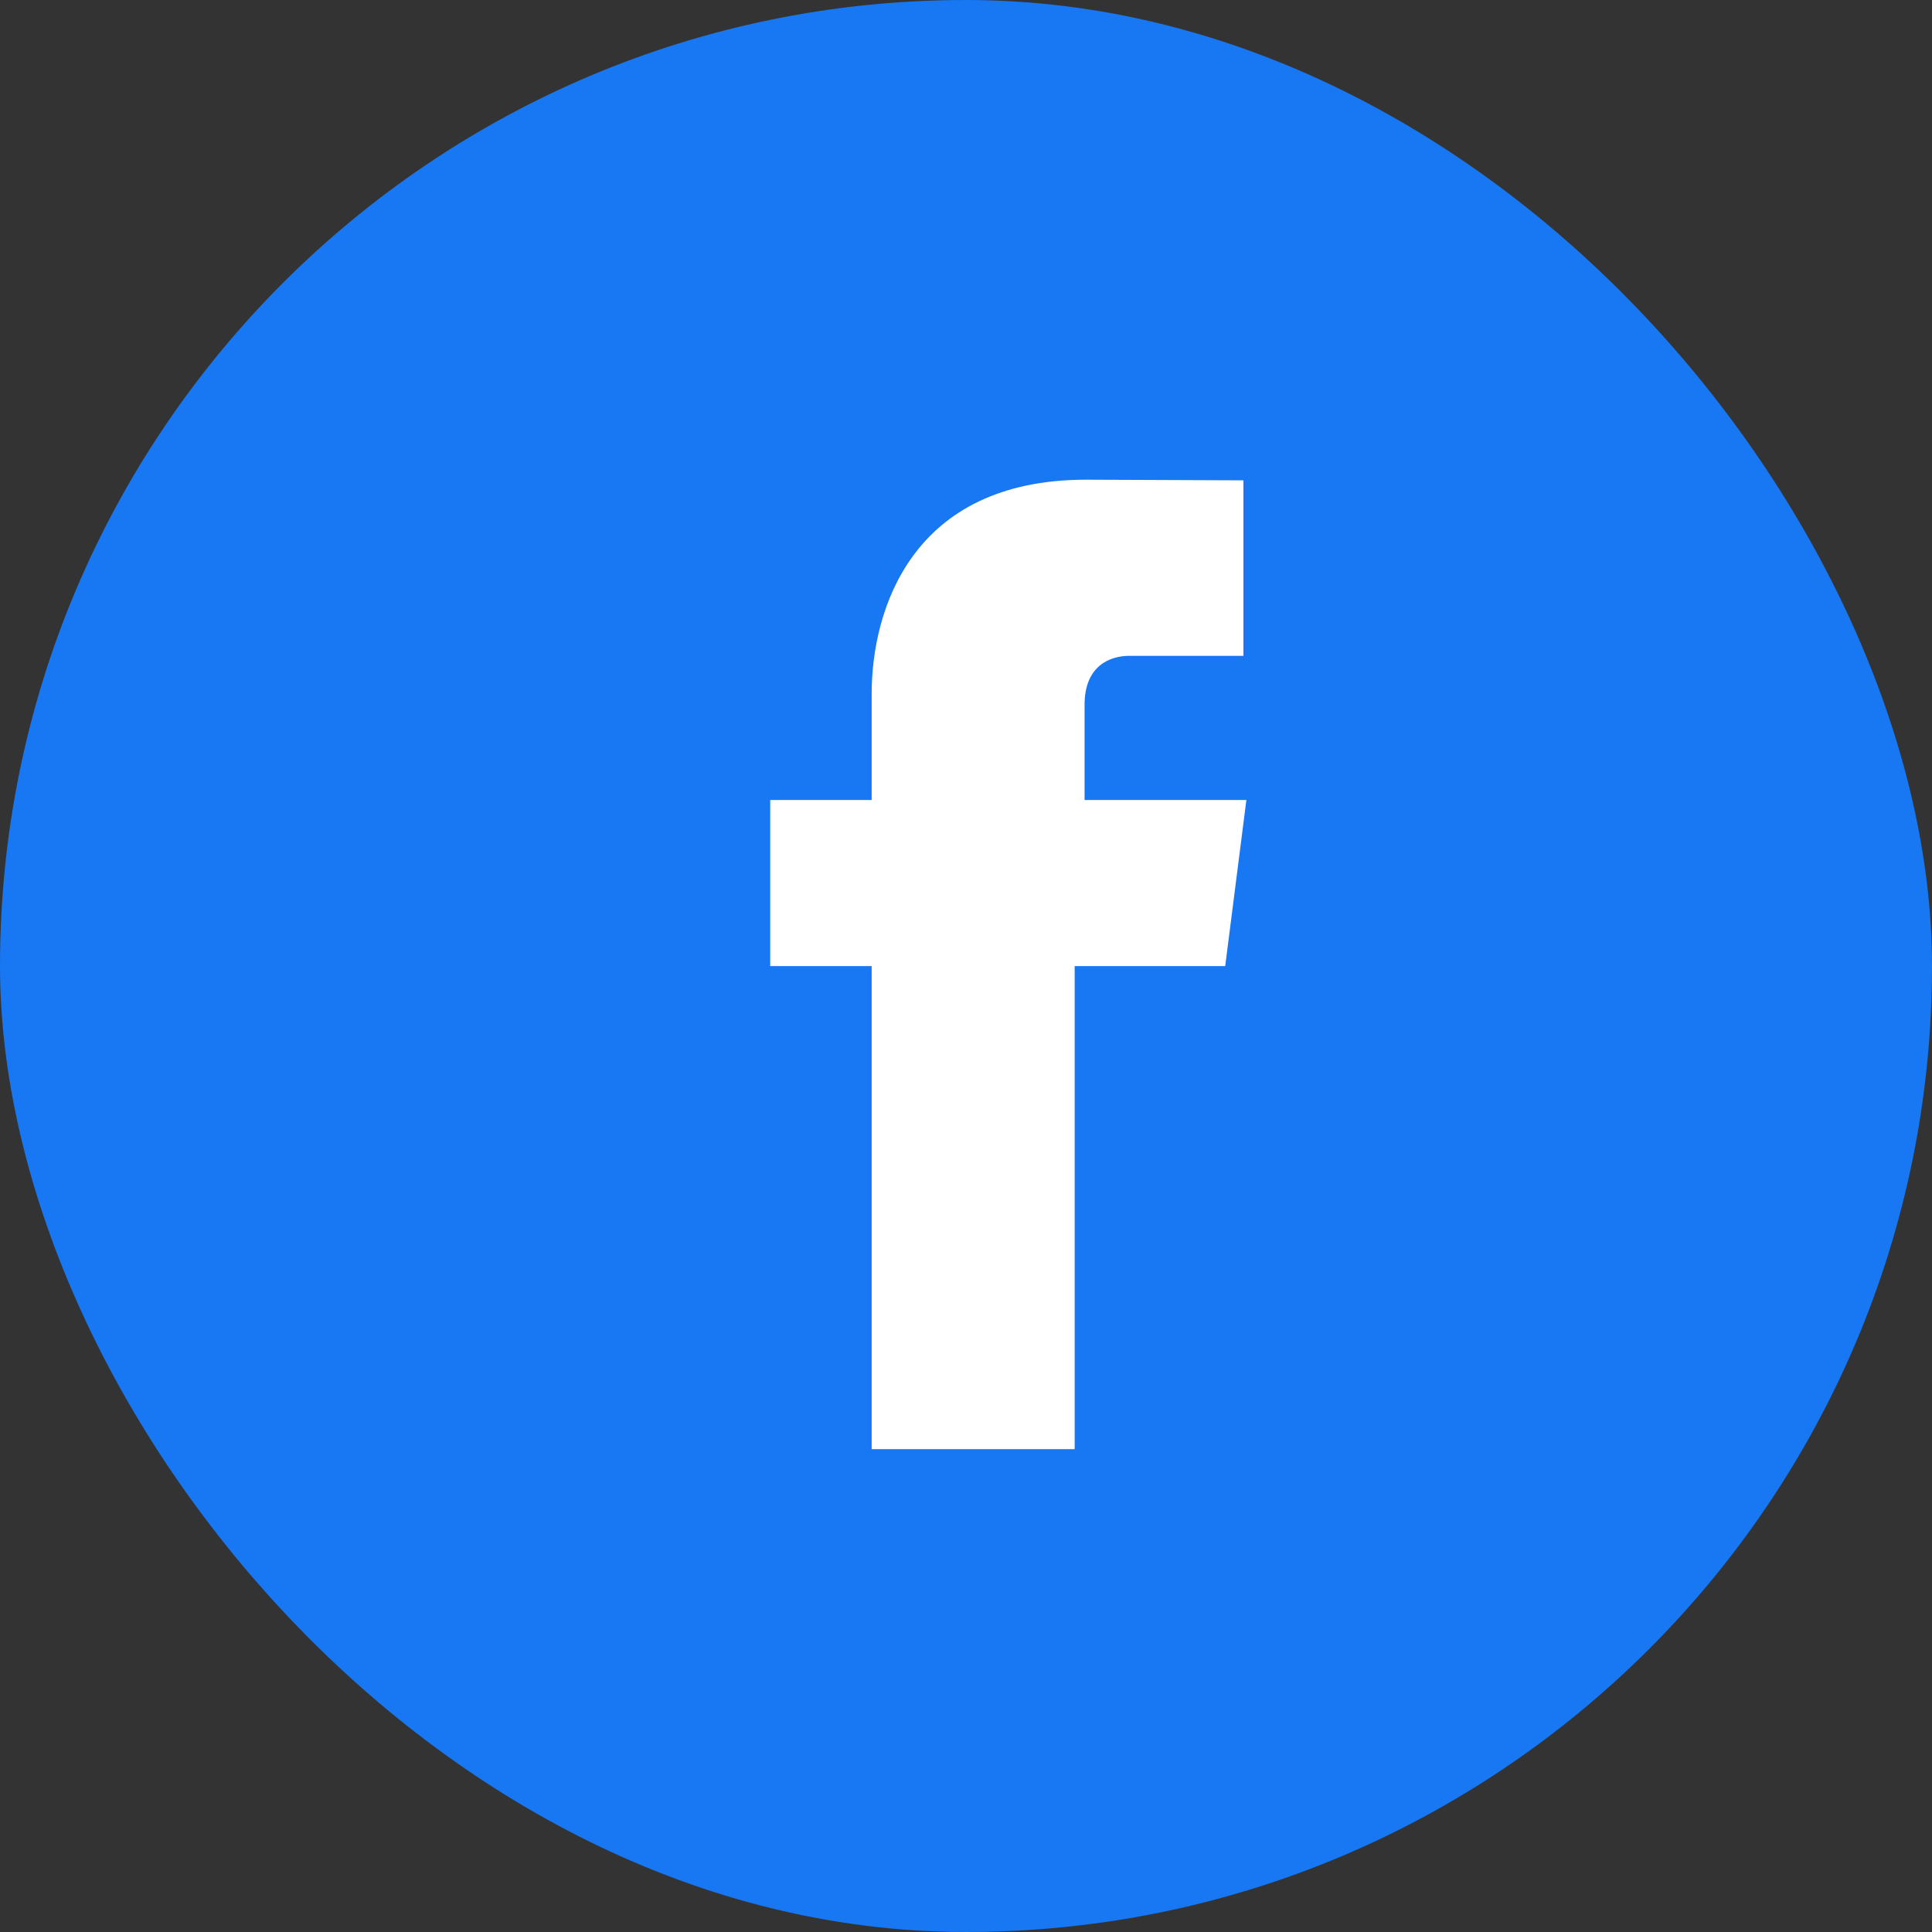
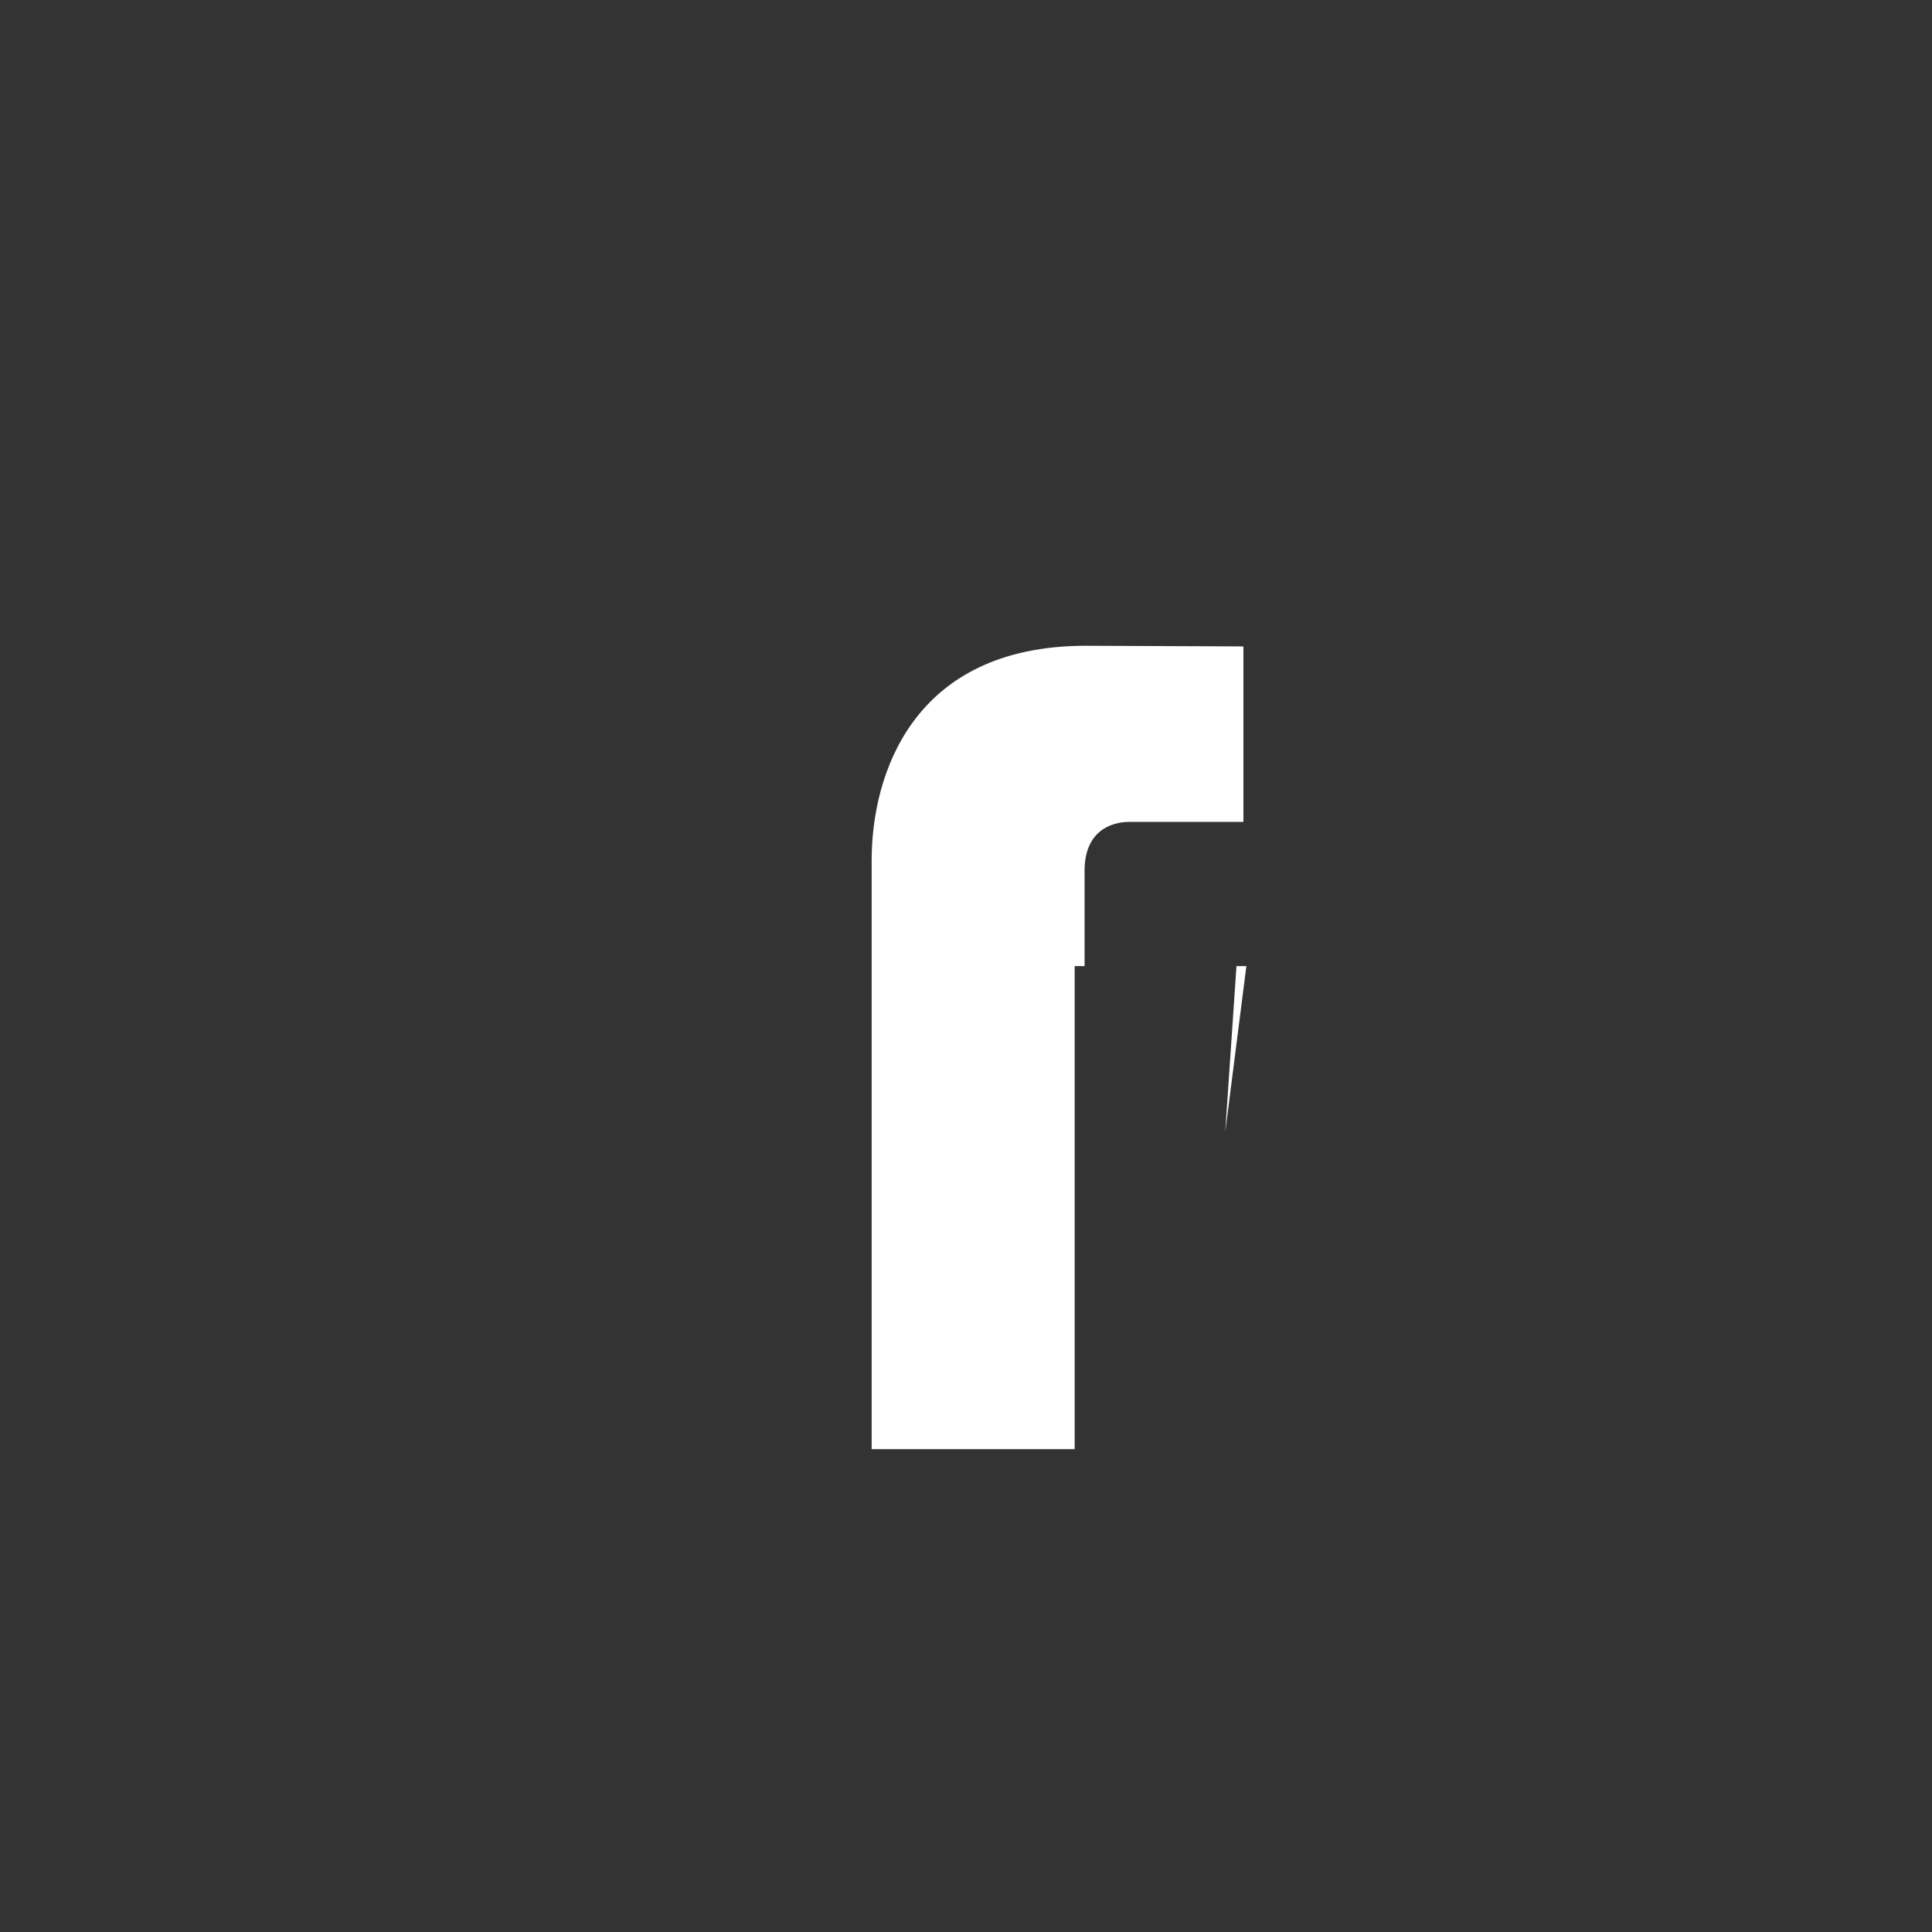
<svg xmlns="http://www.w3.org/2000/svg" width="24" height="24" viewBox="0 0 24 24" fill="none">
  <rect x="0" y="0" width="24" height="24" fill="#333333" stroke="none" />
-   <rect width="24" height="24" rx="12" fill="#1877F2" />
-   <path d="M15.36 12.001h-2.01v6.001h-2.522v-6.001h-1.26v-2.063h1.26v-1.317c0-1.04.494-2.662 2.662-2.662l1.956.008v2.18h-1.417c-.23 0-.556.115-.556.607v1.184h2.01l-.263 2.063z" fill="#fff" />
+   <path d="M15.36 12.001h-2.01v6.001h-2.522v-6.001h-1.26h1.26v-1.317c0-1.04.494-2.662 2.662-2.662l1.956.008v2.18h-1.417c-.23 0-.556.115-.556.607v1.184h2.01l-.263 2.063z" fill="#fff" />
</svg>